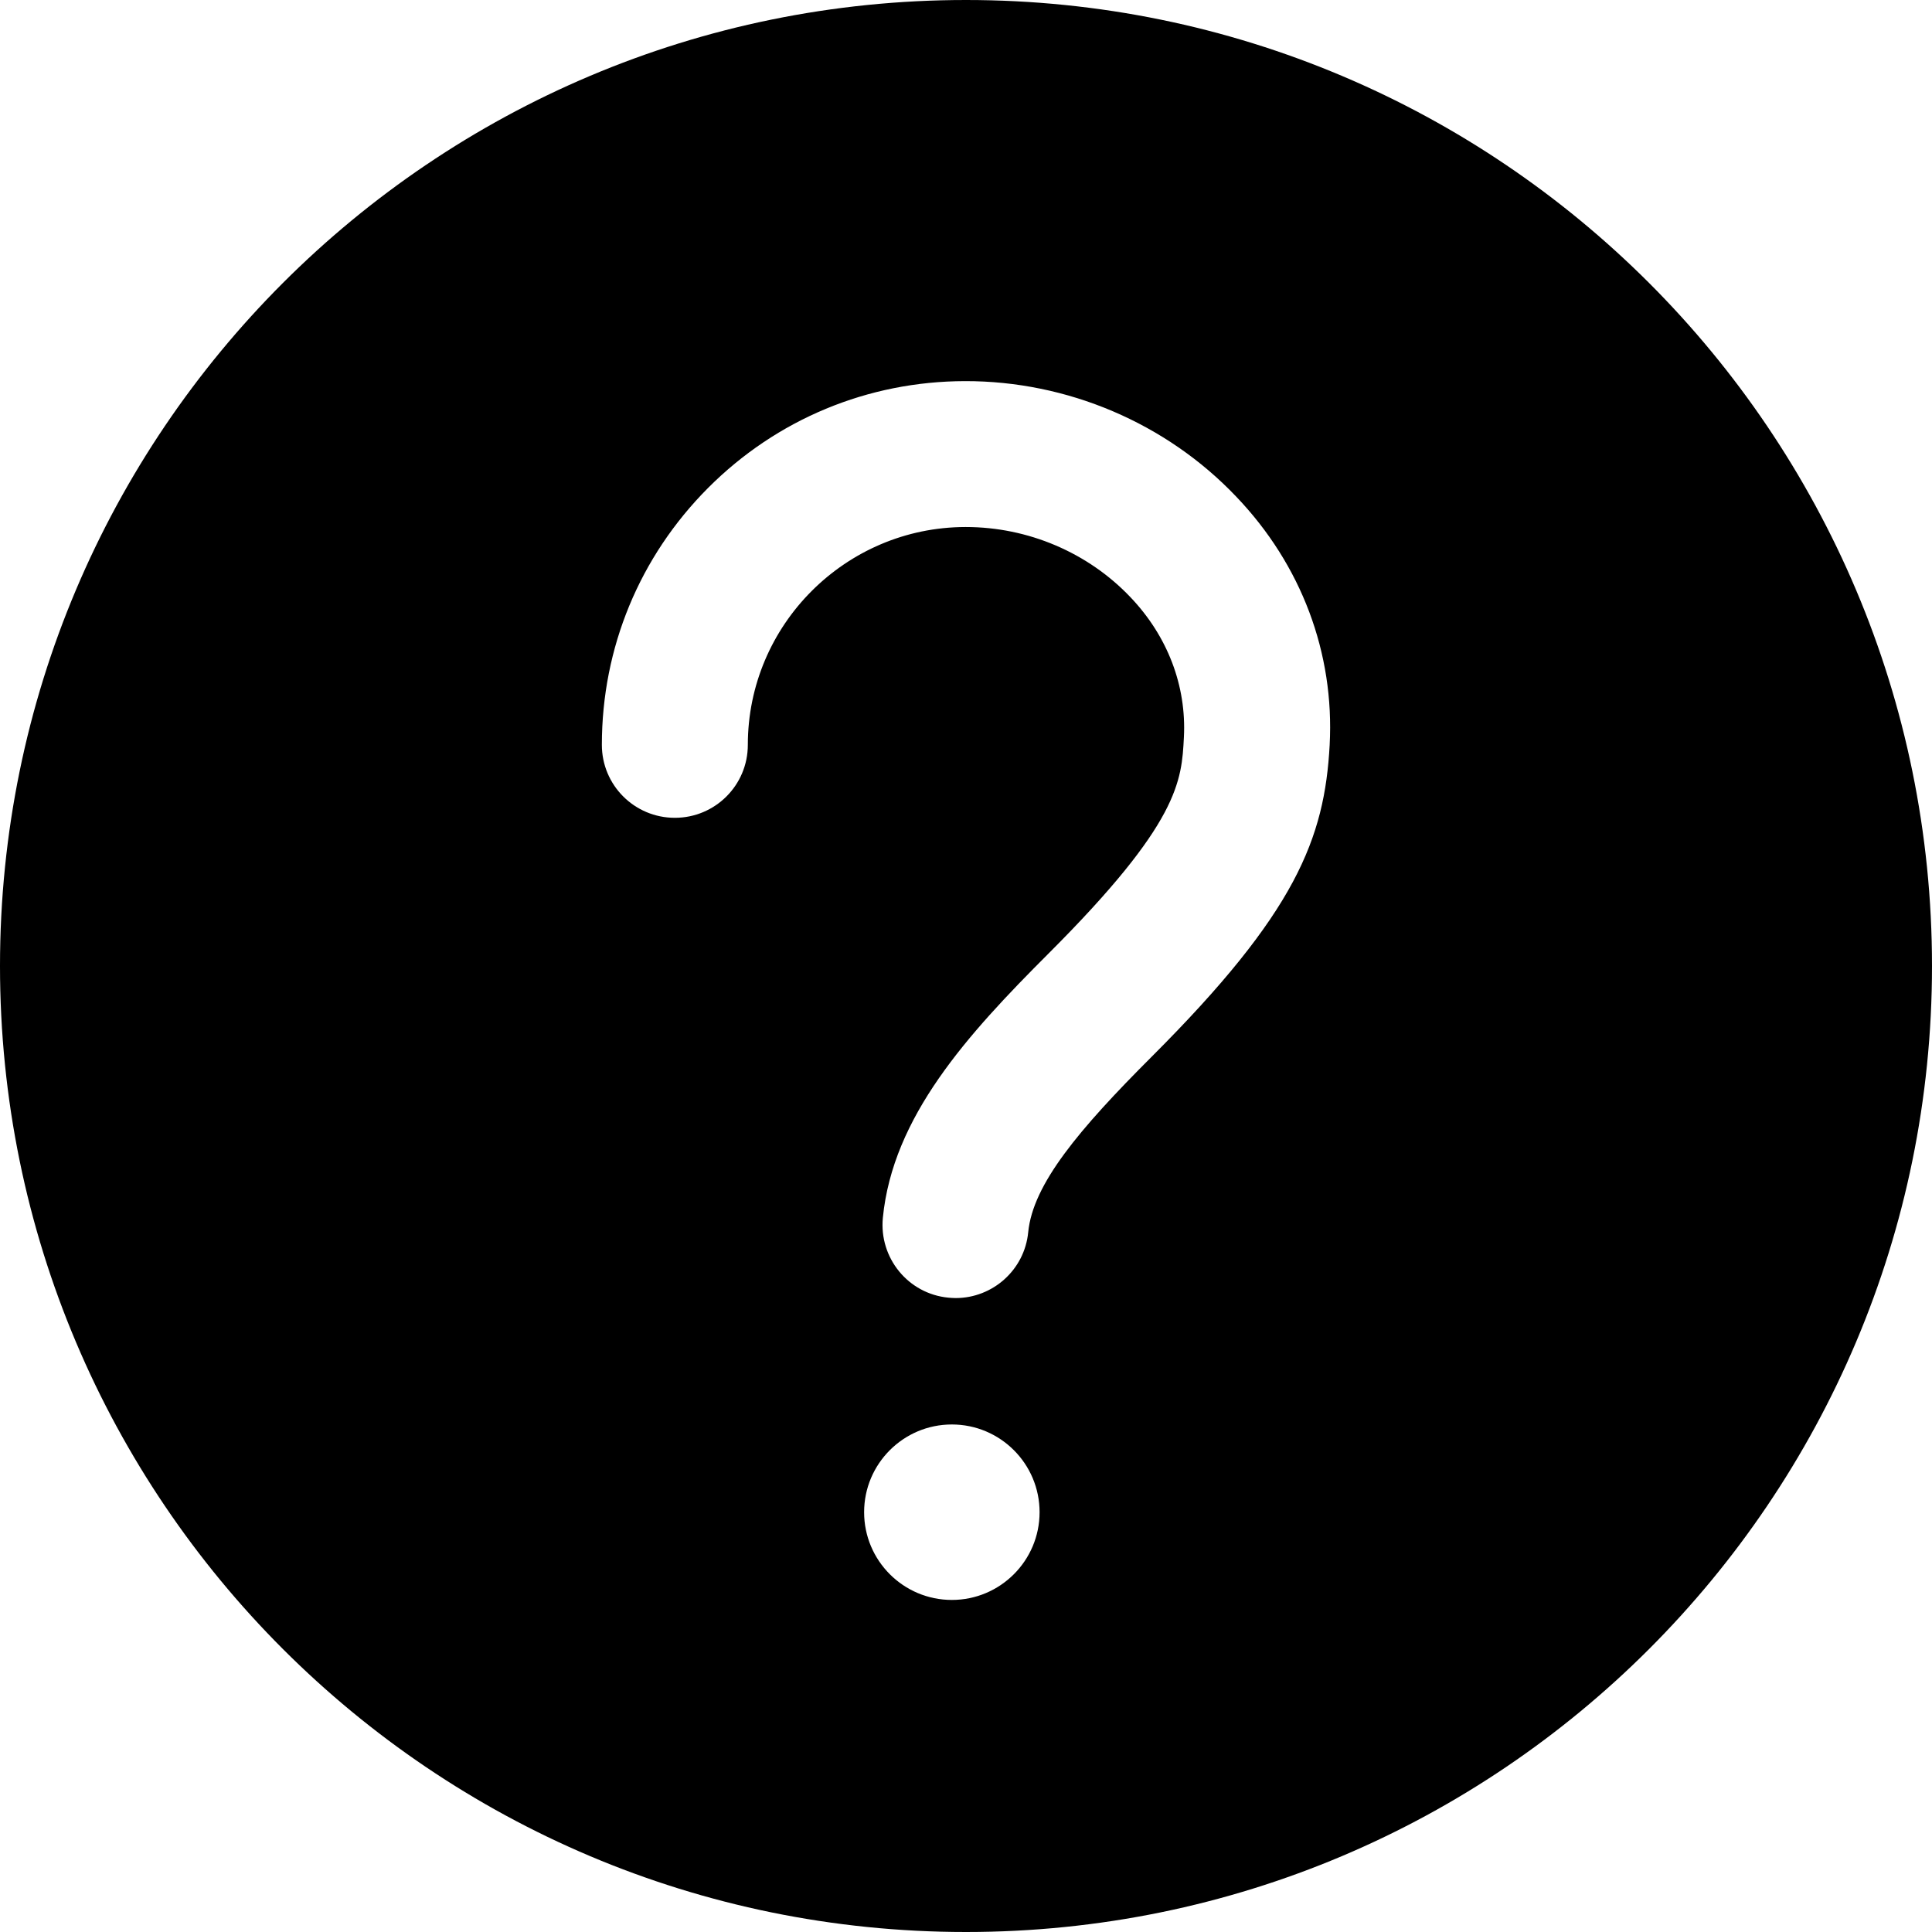
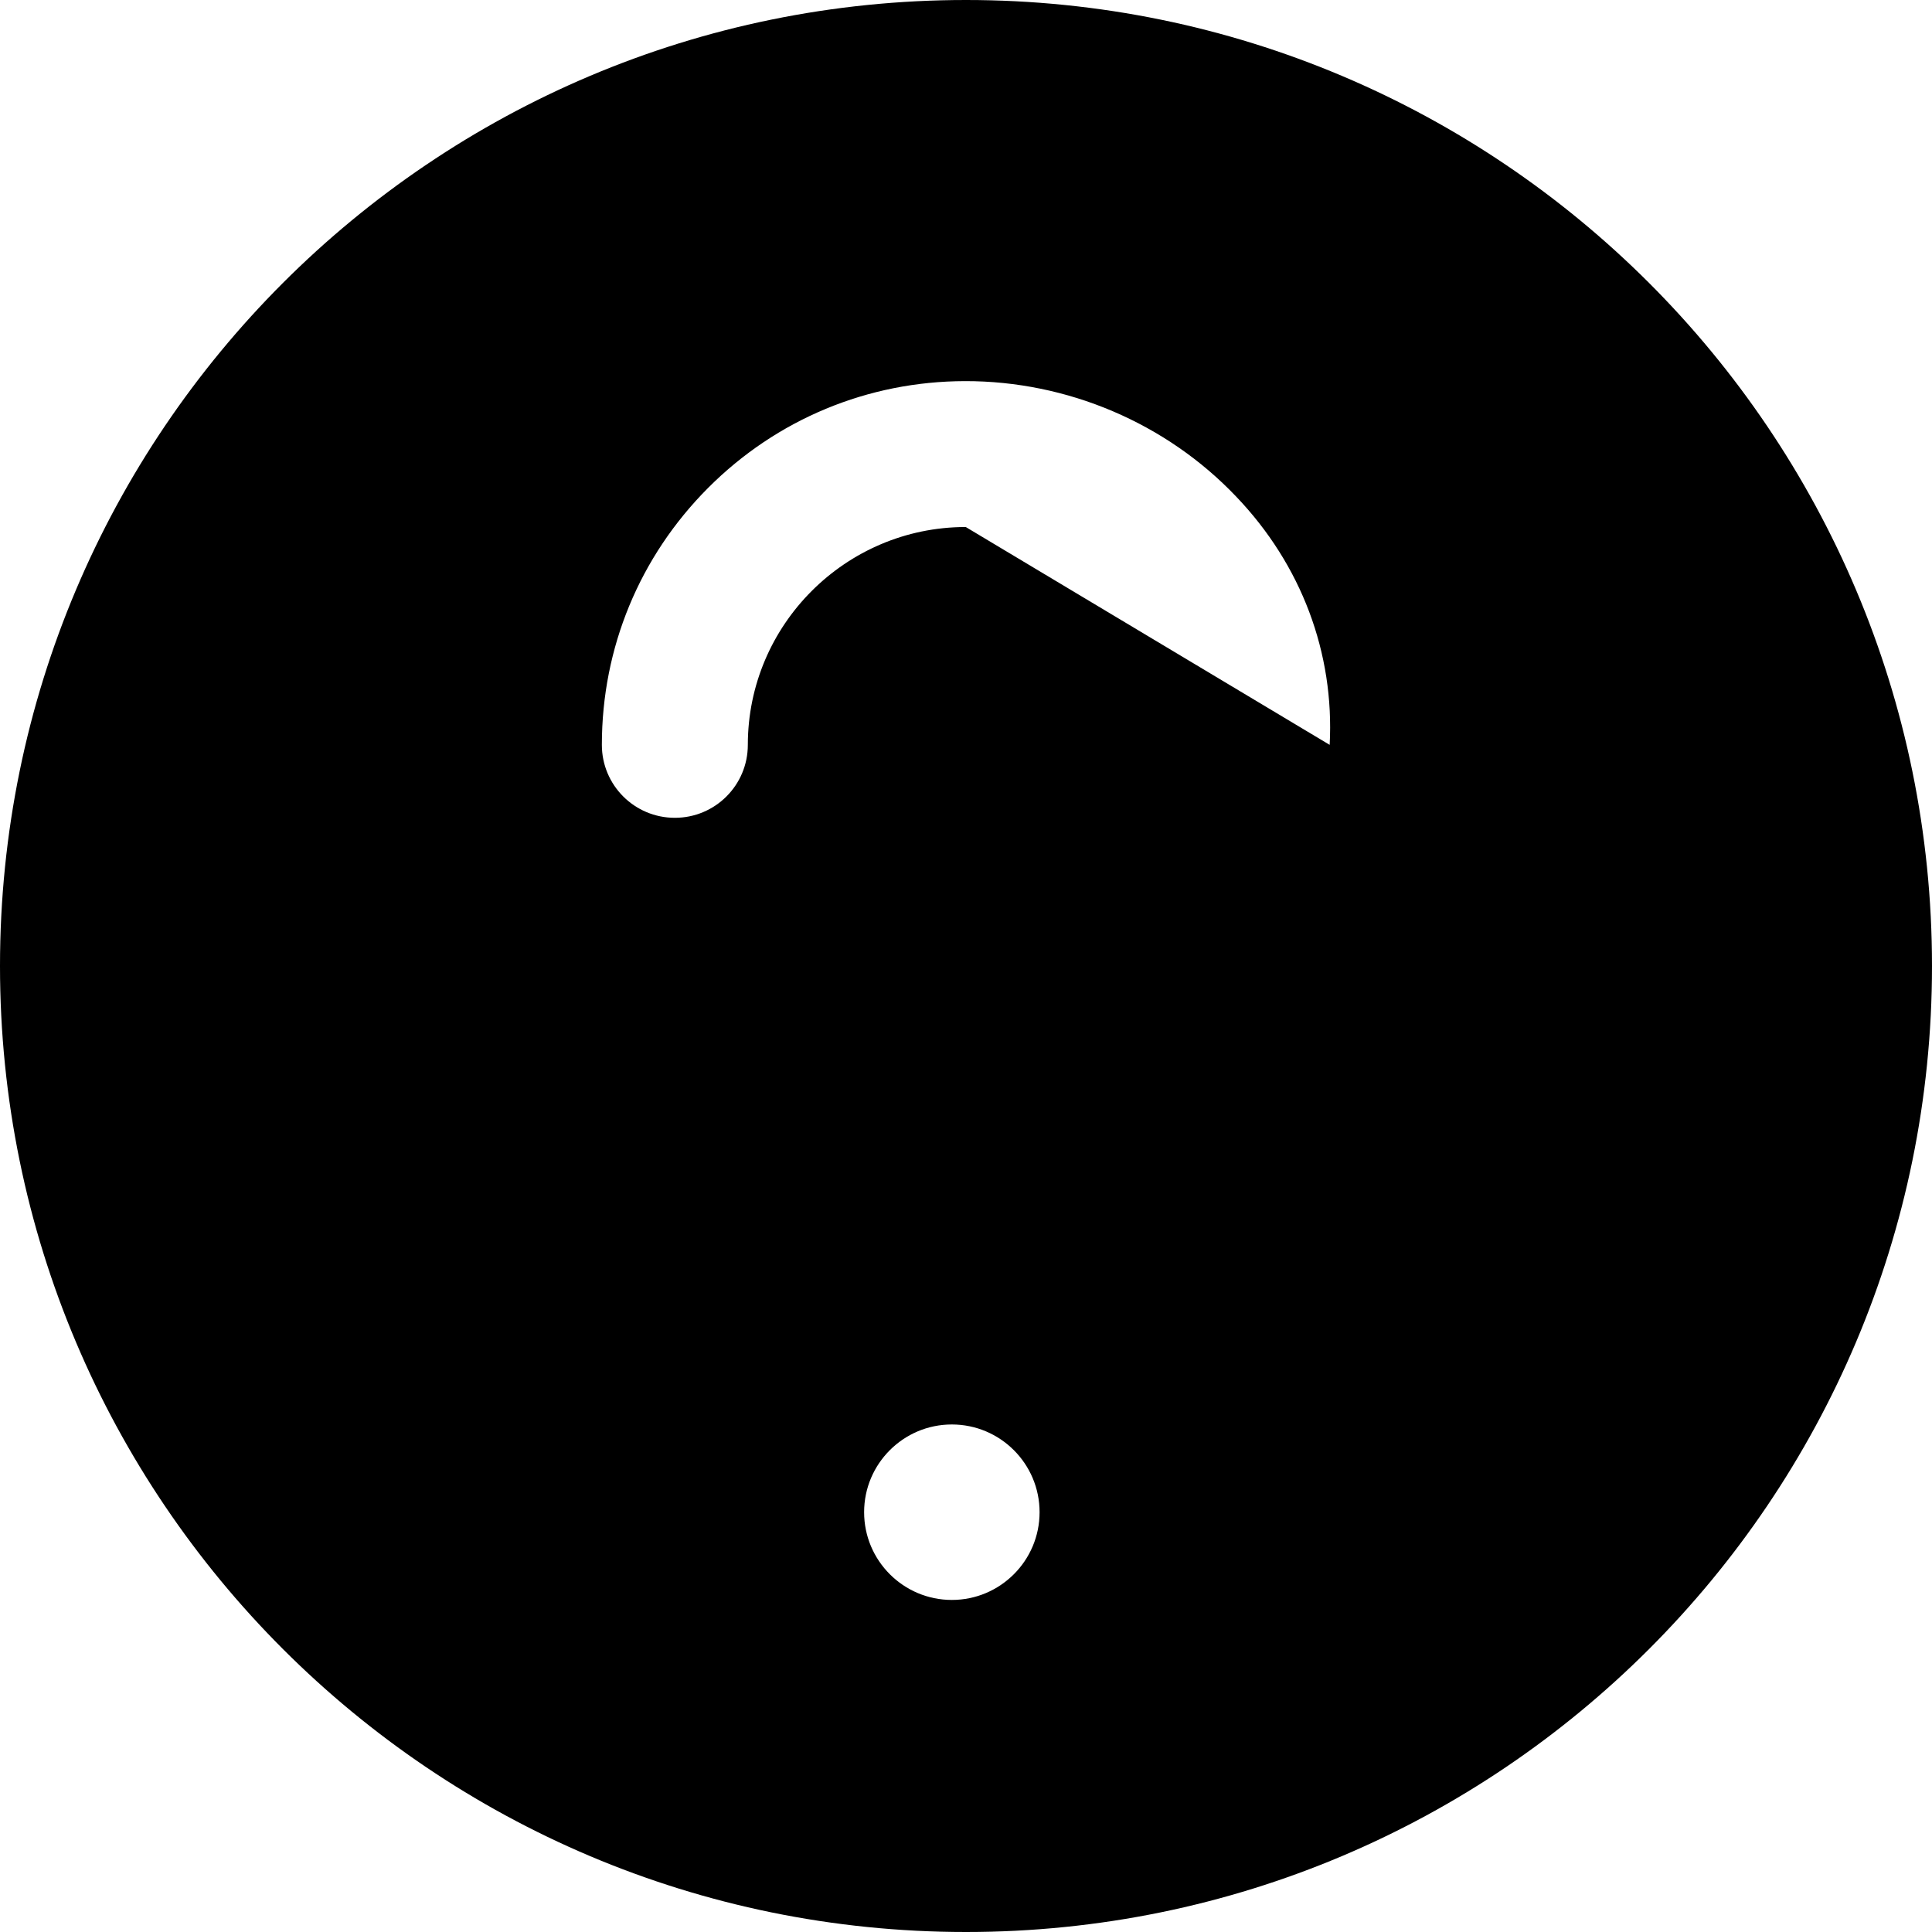
<svg xmlns="http://www.w3.org/2000/svg" class="svg-icon" style="width: 1em; height: 1em;vertical-align: middle;fill: currentColor;overflow: hidden;" viewBox="0 0 1024 1024" version="1.1">
-   <path d="M512 1024C229.23 1024 0 794.77 0 512S229.23 0 512 0s512 229.23 512 512-229.23 512-512 512z m-7.5-176c25.666 0 46.5-20.834 46.5-46.5S530.166 755 504.5 755 458 775.834 458 801.5s20.834 46.5 46.5 46.5z m200.251-453.21c2.579-48.654-14.936-95.375-49.535-131.57-37.071-38.987-89.507-61.327-143.77-61.22-51.47 0.108-99.823 20.192-136.141 56.602C338.986 295.012 319 343.343 319 394.789c0 21.373 17.3 38.665 38.683 38.665 21.382 0 38.682-17.292 38.682-38.665 0-63.583 51.792-115.35 115.296-115.458h0.214c32.988 0 64.794 13.533 87.251 37.161 19.771 20.73 29.764 47.043 28.367 74.216-1.182 23.306-2.364 45.324-71.67 114.6-43.303 43.283-82.63 86.566-87.895 140.16-2.042 21.266 13.431 40.277 34.707 42.317 1.29 0.108 2.578 0.215 3.868 0.215 19.664 0 36.533-14.929 38.468-34.906 2.47-25.455 26.862-54.453 65.545-93.119 76.29-76.256 91.549-115.458 94.235-165.186z" />
+   <path d="M512 1024C229.23 1024 0 794.77 0 512S229.23 0 512 0s512 229.23 512 512-229.23 512-512 512z m-7.5-176c25.666 0 46.5-20.834 46.5-46.5S530.166 755 504.5 755 458 775.834 458 801.5s20.834 46.5 46.5 46.5z m200.251-453.21c2.579-48.654-14.936-95.375-49.535-131.57-37.071-38.987-89.507-61.327-143.77-61.22-51.47 0.108-99.823 20.192-136.141 56.602C338.986 295.012 319 343.343 319 394.789c0 21.373 17.3 38.665 38.683 38.665 21.382 0 38.682-17.292 38.682-38.665 0-63.583 51.792-115.35 115.296-115.458h0.214z" />
</svg>